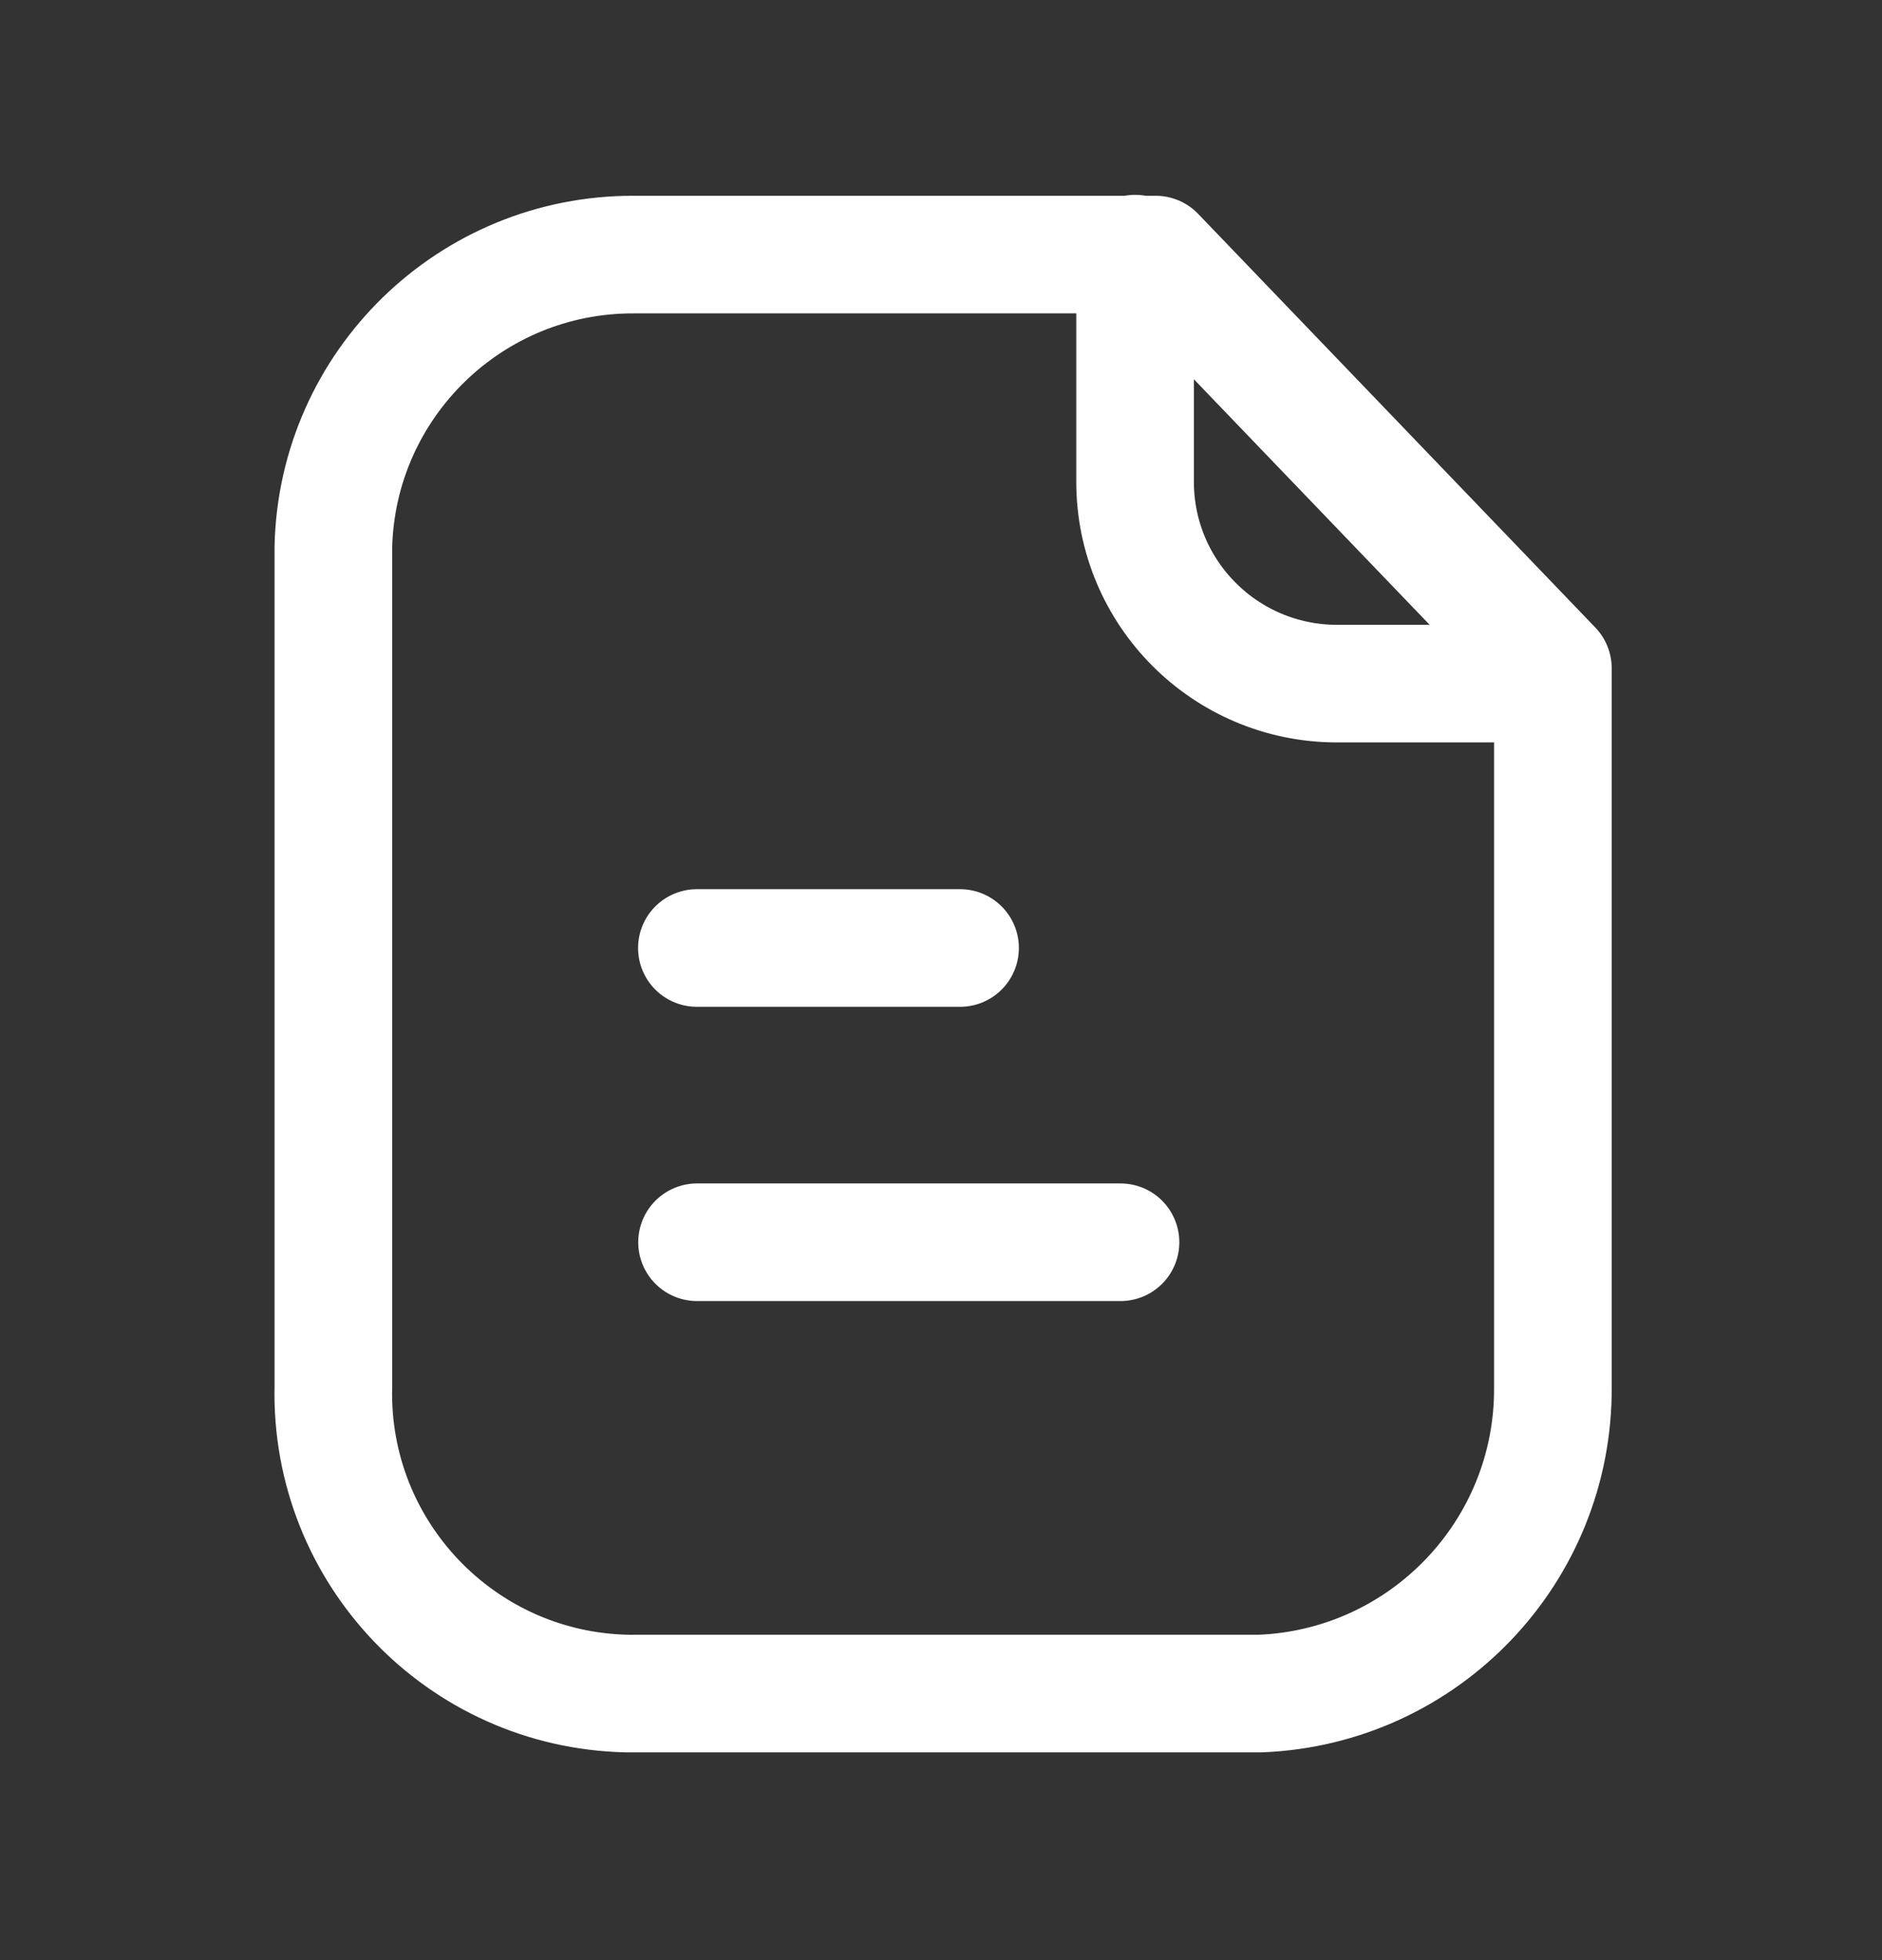
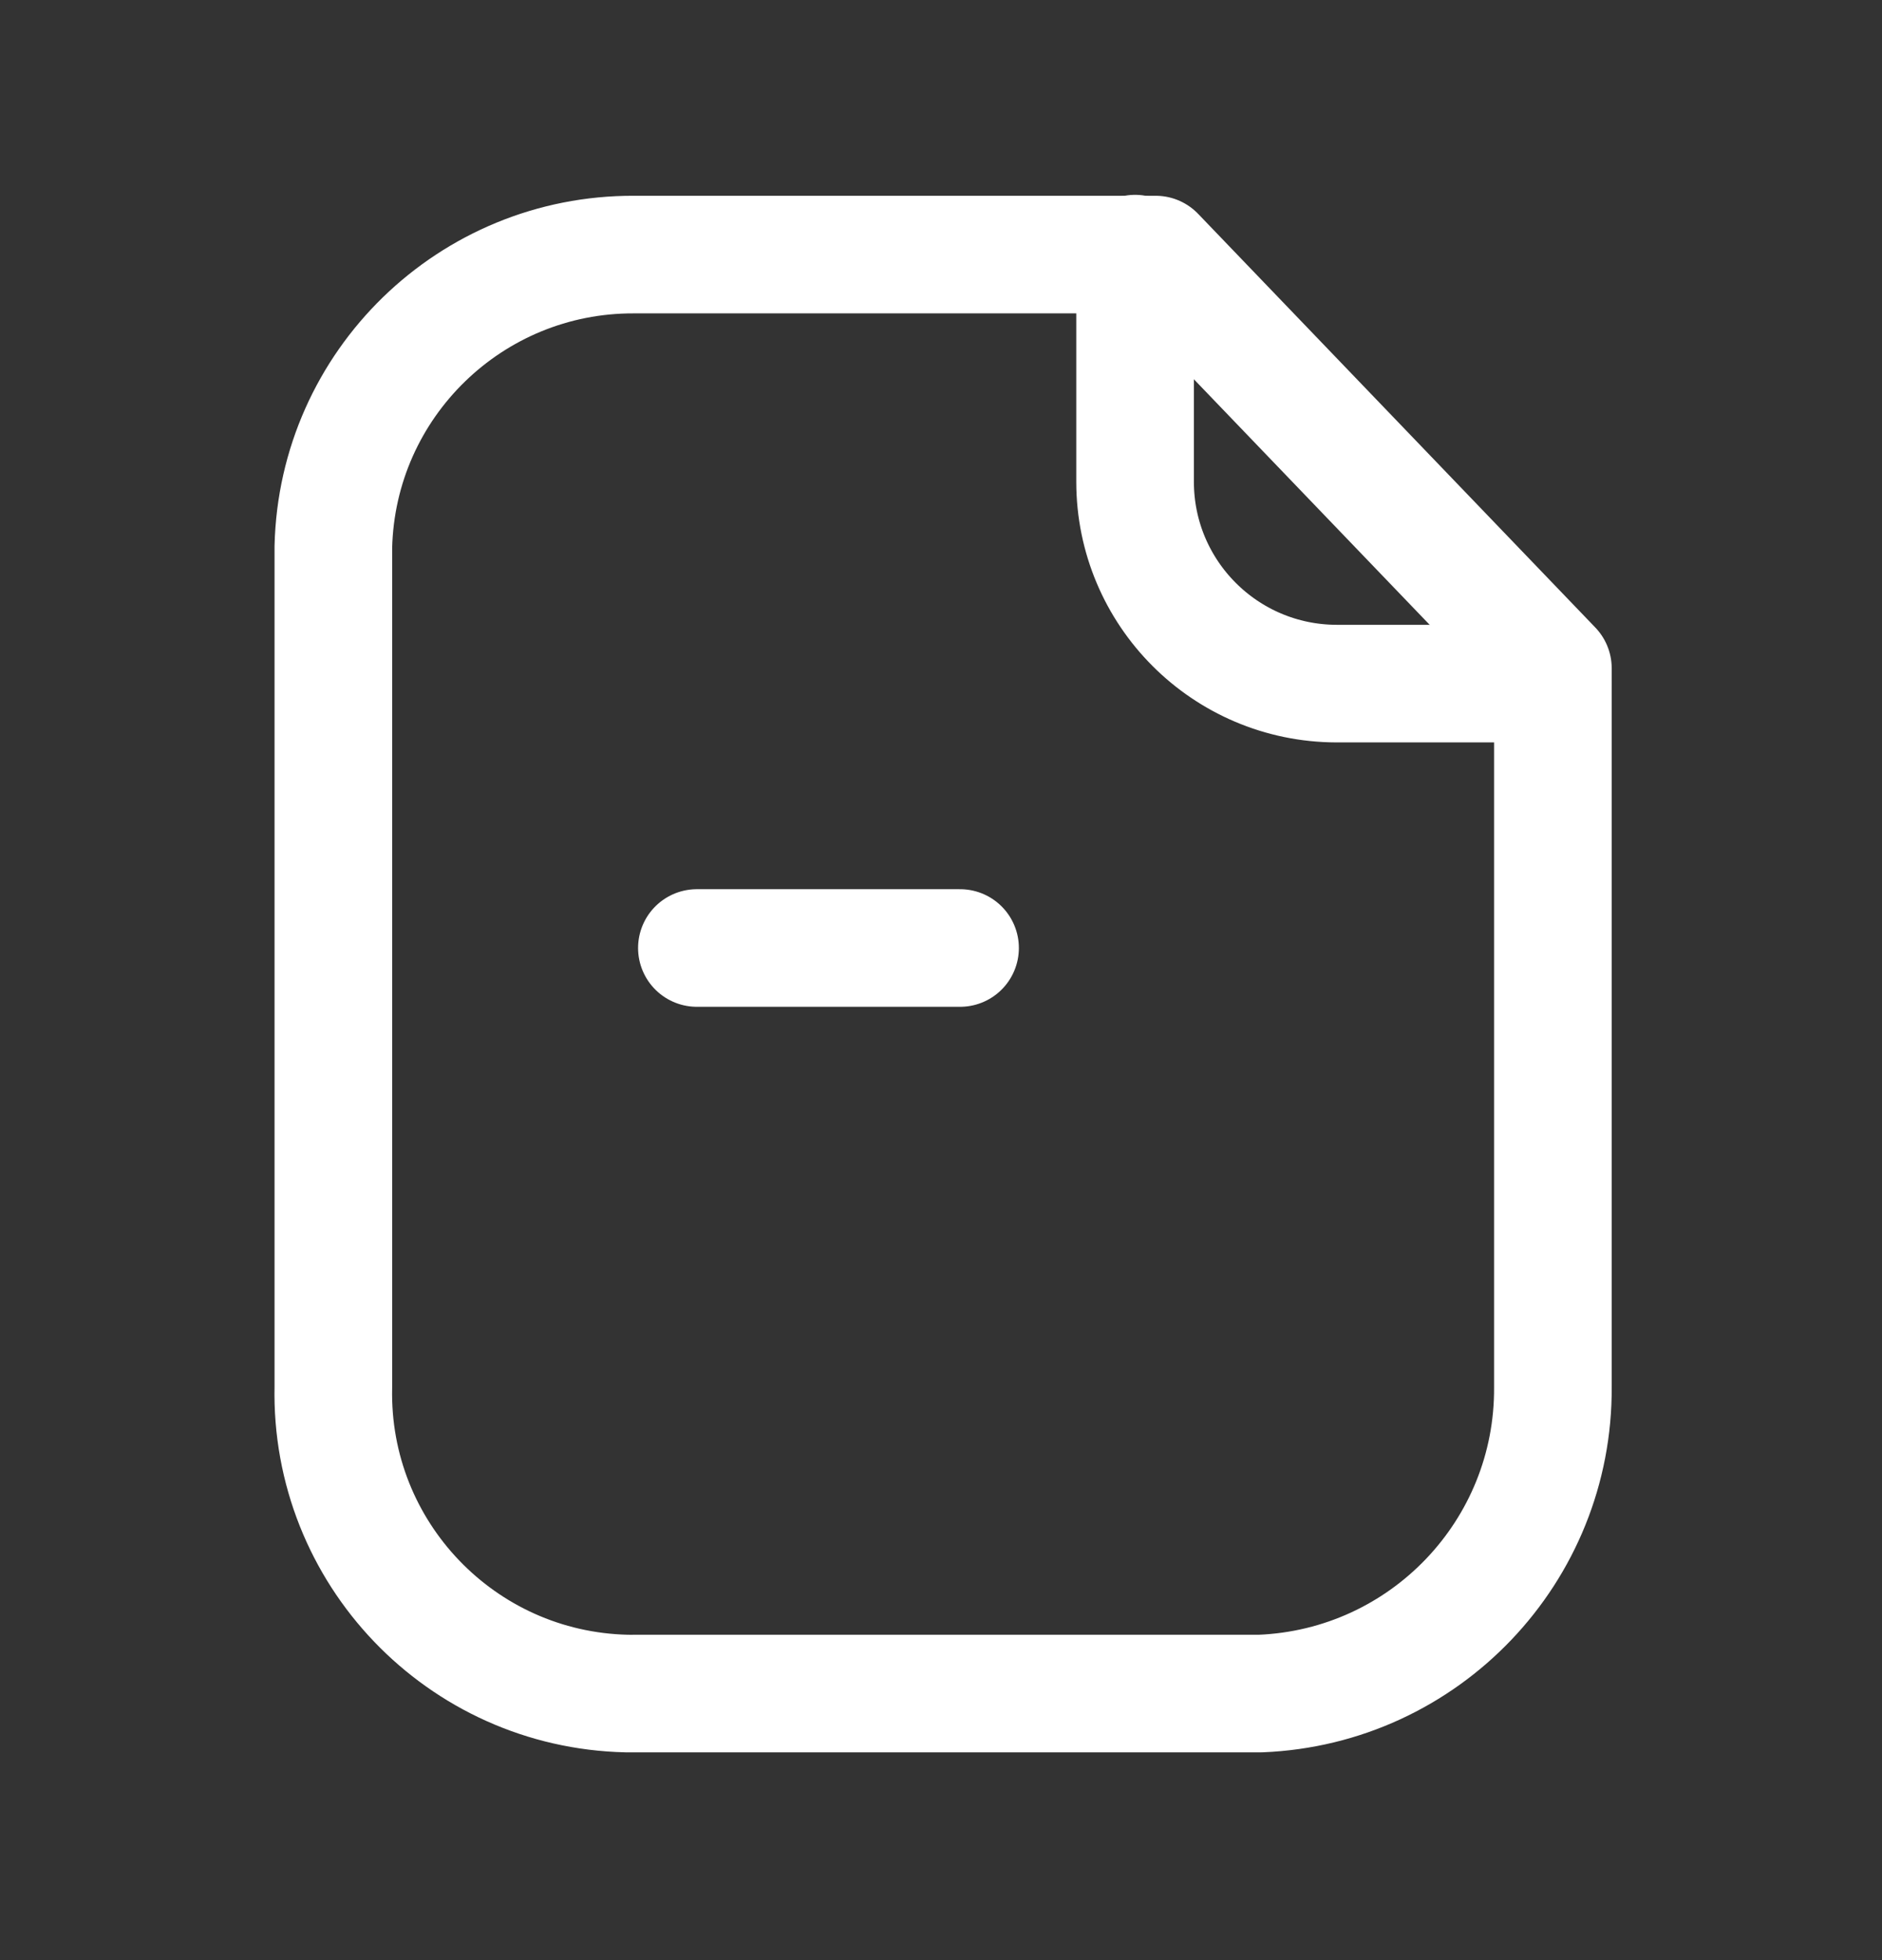
<svg xmlns="http://www.w3.org/2000/svg" width="24" height="25" viewBox="0 0 24 25" fill="none">
  <rect x="0" y="0" width="24" height="25" fill="#333333" stroke="none" />
  <path fill-rule="evenodd" clip-rule="evenodd" d="M14.738 3.247H8.085C6.005 3.239 4.3 4.897 4.251 6.976V17.689C4.205 19.802 5.88 21.553 7.993 21.6C8.024 21.6 8.054 21.601 8.085 21.6H16.074C18.168 21.515 19.818 19.785 19.803 17.689V8.523L14.738 3.247Z" stroke="white" stroke-width="1.5" stroke-linecap="round" stroke-linejoin="round" />
  <path d="M14.475 3.235V6.144C14.475 7.564 15.623 8.715 17.043 8.719H19.798" stroke="white" stroke-width="1.5" stroke-linecap="round" stroke-linejoin="round" />
-   <path d="M14.289 15.844H8.889" stroke="white" stroke-width="1.5" stroke-linecap="round" stroke-linejoin="round" />
  <path d="M12.243 12.091H8.887" stroke="white" stroke-width="1.5" stroke-linecap="round" stroke-linejoin="round" />
</svg>